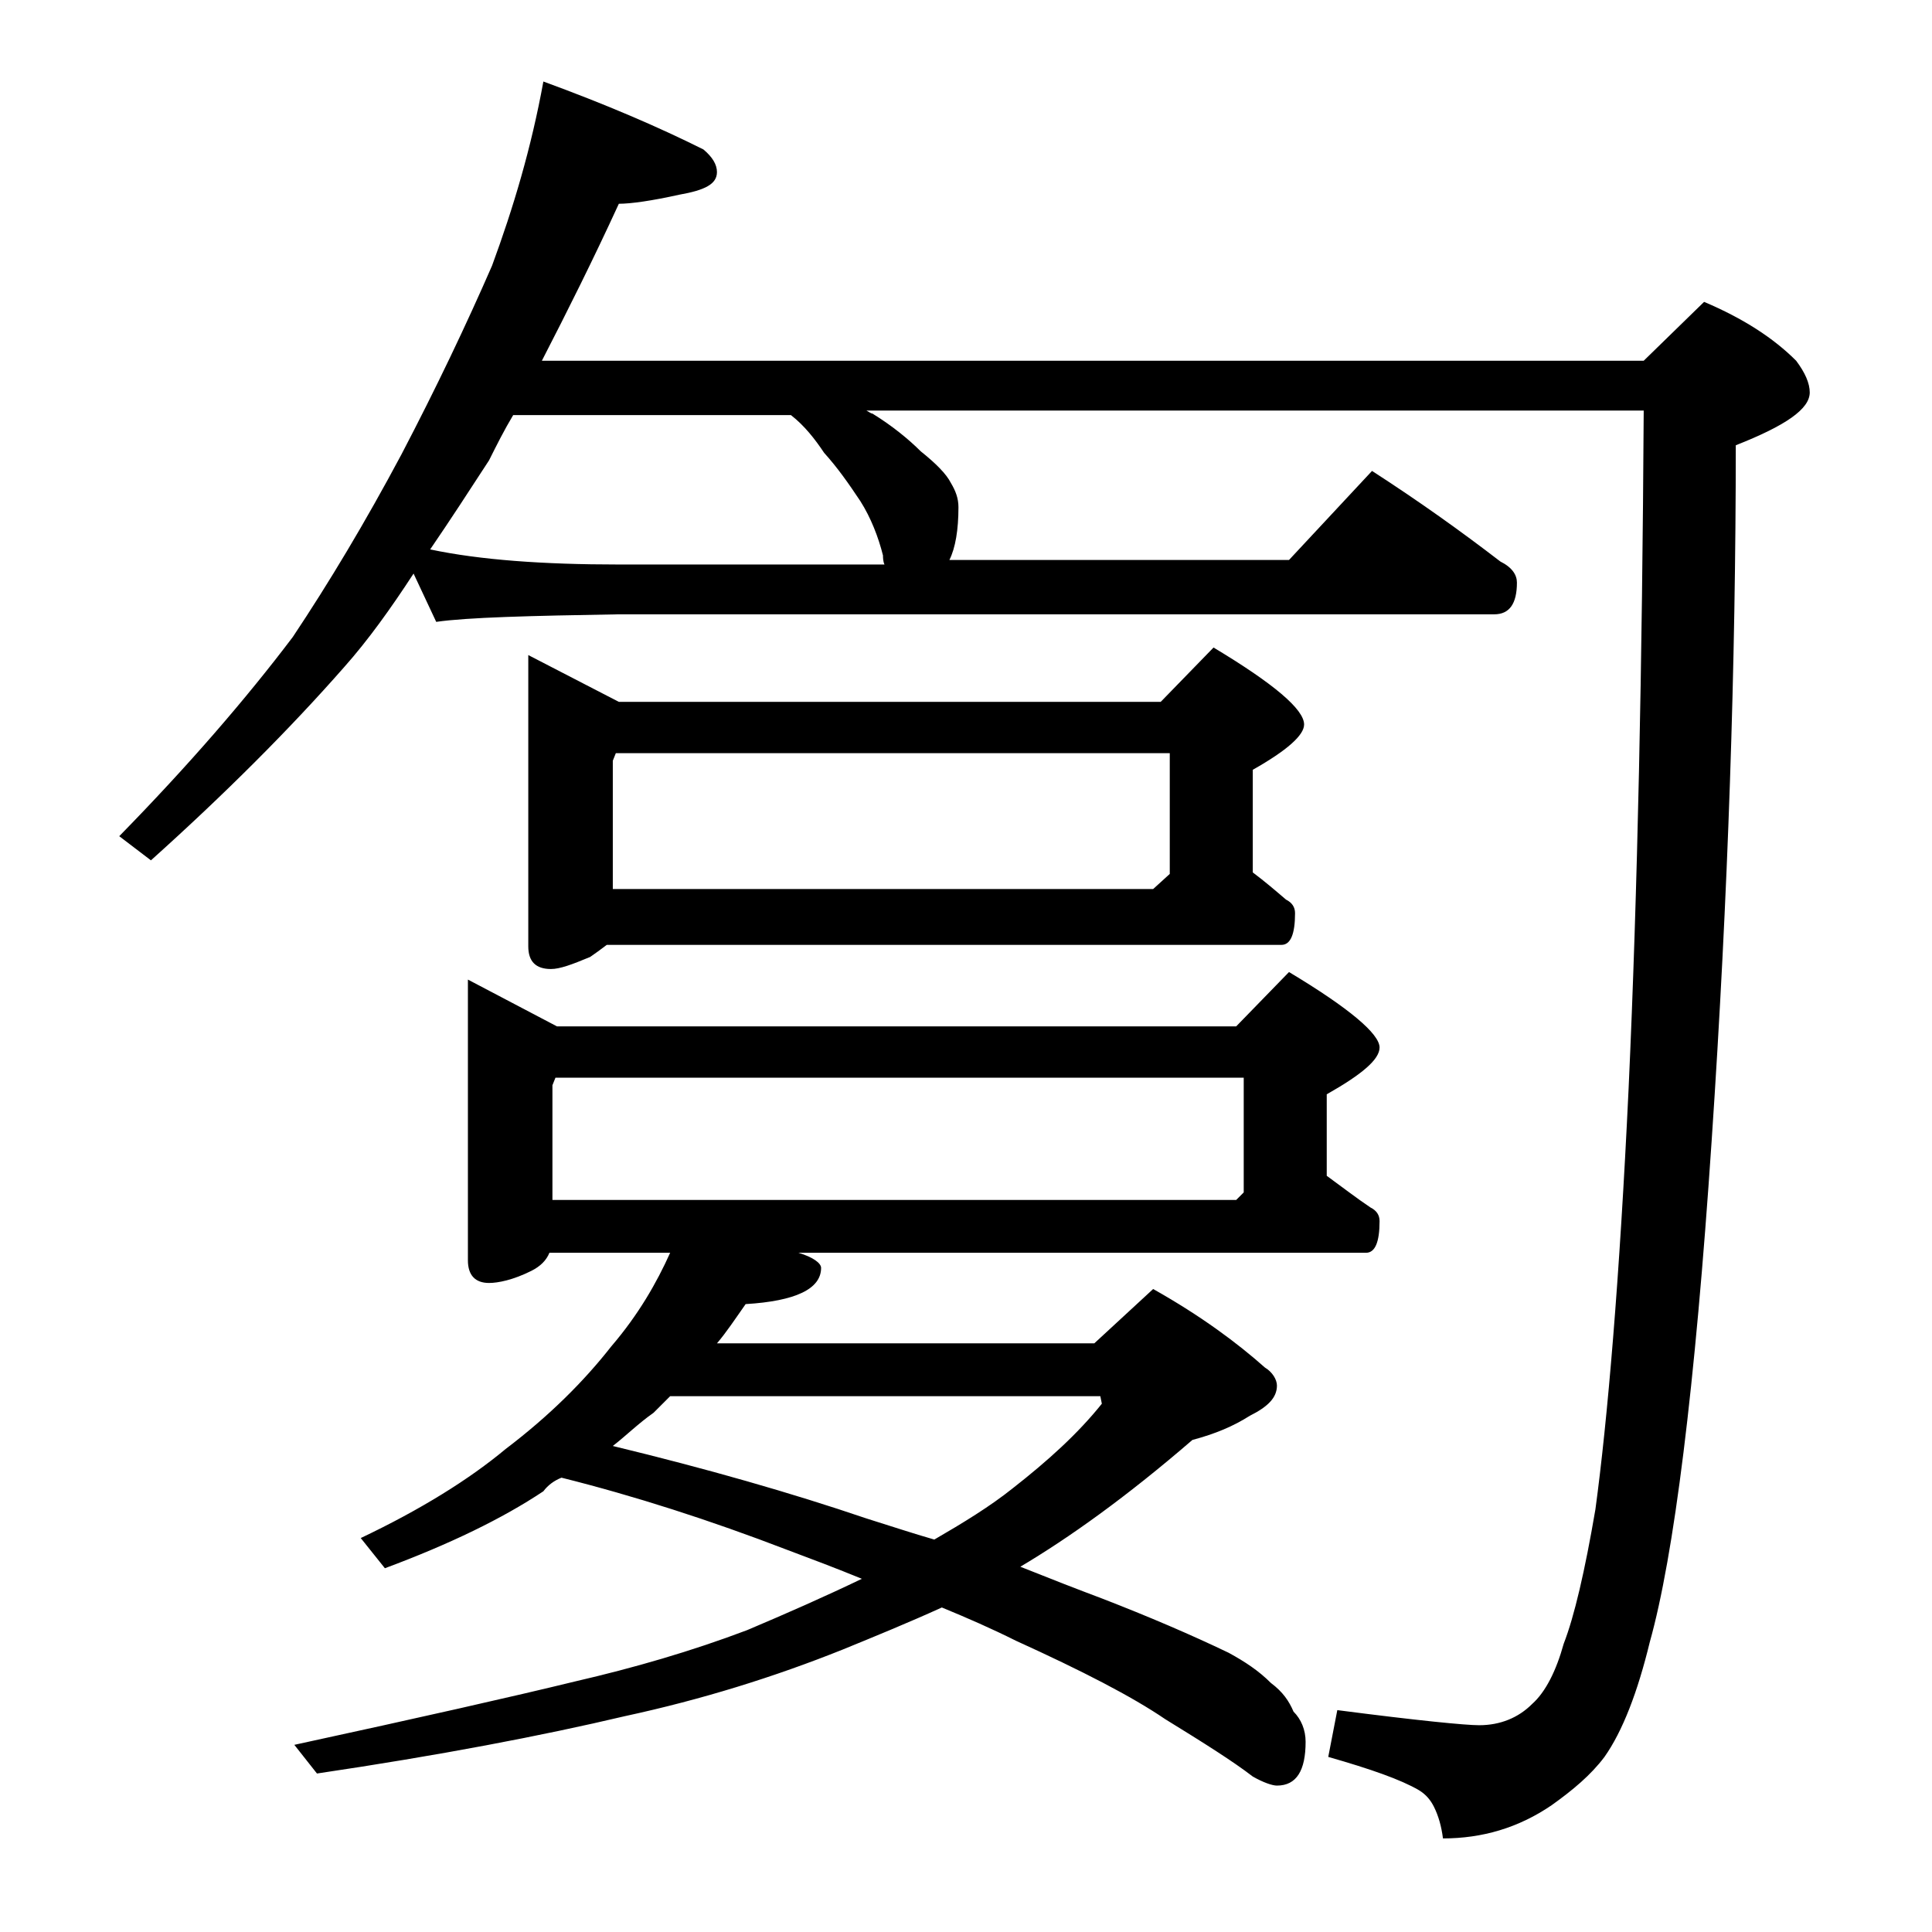
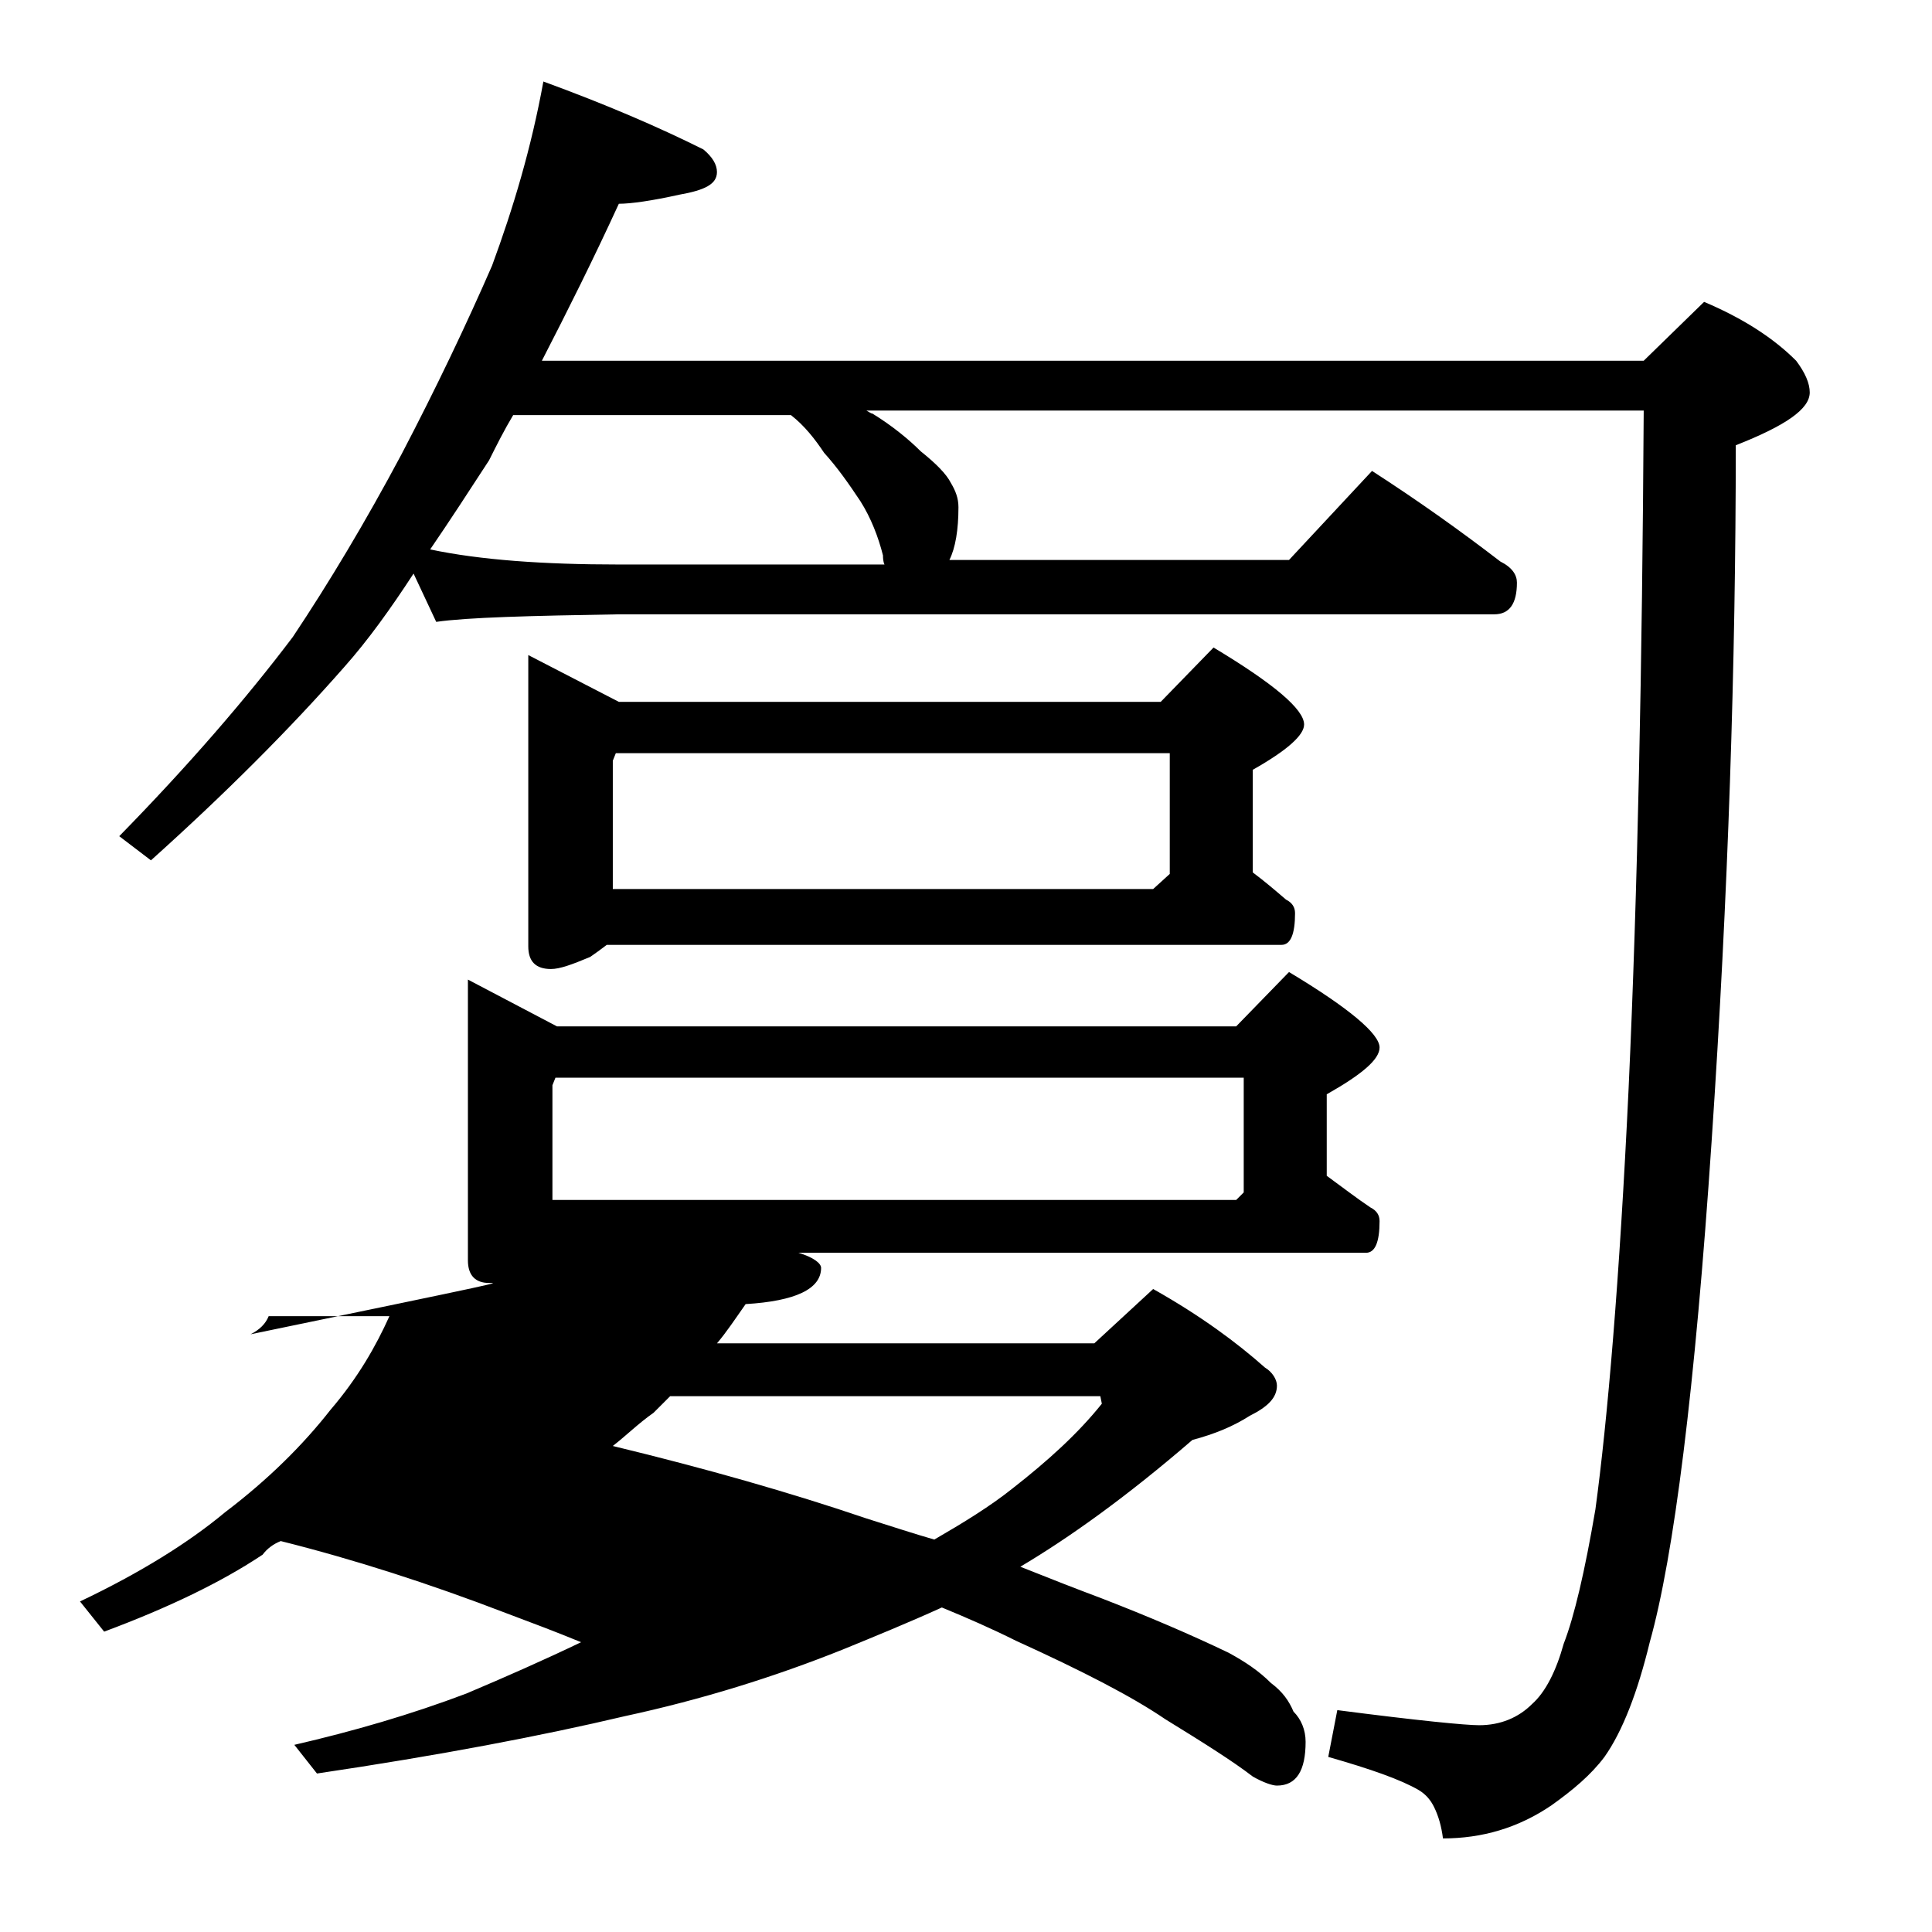
<svg xmlns="http://www.w3.org/2000/svg" version="1.1" id="Layer_1" x="0px" y="0px" viewBox="0 0 128 128" enable-background="new 0 0 128 128" xml:space="preserve">
-   <path d="M36,5.4c4.1,1.5,7.6,3,10.6,4.5c0.6,0.5,0.9,1,0.9,1.5c0,0.8-0.8,1.2-2.5,1.5c-1.8,0.4-3.2,0.6-4,0.6  c-1.7,3.7-3.4,7.1-5.1,10.4h73l4-3.9c2.6,1.1,4.6,2.4,6.1,3.9c0.6,0.8,0.9,1.5,0.9,2.1c0,1.1-1.6,2.2-4.9,3.5  c0,14.4-0.5,29.8-1.6,46.1c-1.1,16.4-2.5,27.5-4.1,33.2c-0.8,3.3-1.8,5.9-3,7.6c-0.9,1.2-2.1,2.2-3.5,3.2c-2.2,1.5-4.6,2.2-7.2,2.2  c-0.1-0.8-0.3-1.5-0.6-2.1c-0.2-0.4-0.5-0.8-1-1.1c-1.2-0.7-3.2-1.4-6-2.2l0.6-3.1c5.4,0.7,8.5,1,9.4,1c1.4,0,2.6-0.5,3.5-1.4  c0.9-0.8,1.6-2.2,2.1-4c0.7-1.8,1.4-4.8,2.1-8.9c0.8-5.9,1.6-15.2,2.2-27.9c0.6-13.1,0.9-28,1-44.9H57.4c0.2,0.1,0.3,0.2,0.4,0.2  c1.3,0.8,2.4,1.7,3.2,2.5c1,0.8,1.7,1.5,2,2.1c0.3,0.5,0.5,1,0.5,1.6c0,1.5-0.2,2.7-0.6,3.5h22.5l5.5-5.9c3.1,2,5.9,4,8.5,6  c0.8,0.4,1.1,0.9,1.1,1.4c0,1.4-0.5,2.1-1.5,2.1H41c-5.9,0.1-10,0.2-12.1,0.5L27.4,38c-1.5,2.3-3,4.4-4.6,6.2  C19.2,48.3,14.9,52.6,10,57l-2.1-1.6c4.6-4.7,8.4-9.1,11.5-13.2c2.4-3.6,4.8-7.6,7.2-12.1c2.3-4.4,4.3-8.6,6-12.5  C34,13.8,35.2,9.8,36,5.4z M31,64.9l5.9,3.1h45l3.5-3.6c4,2.4,6,4.1,6,5c0,0.8-1.2,1.8-3.5,3.1v5.4c1.1,0.8,2,1.5,2.9,2.1  c0.4,0.2,0.6,0.5,0.6,0.9c0,1.4-0.3,2.1-0.9,2.1H52.9c1,0.3,1.5,0.7,1.5,1c0,1.4-1.7,2.2-5,2.4c-0.7,1-1.3,1.9-1.9,2.6h25l3.9-3.6  c3.2,1.8,5.6,3.6,7.4,5.2c0.5,0.3,0.8,0.8,0.8,1.2c0,0.8-0.6,1.4-1.8,2c-1.1,0.7-2.3,1.2-3.8,1.6c-4.4,3.8-8.2,6.5-11.4,8.4  c2,0.8,3.8,1.5,5.4,2.1c3.1,1.2,5.9,2.4,8.4,3.6c1.1,0.6,2,1.2,2.8,2c0.8,0.6,1.2,1.2,1.5,1.9c0.5,0.5,0.8,1.2,0.8,2  c0,1.9-0.6,2.9-1.9,2.9c-0.3,0-0.9-0.2-1.6-0.6c-1.3-1-3.2-2.2-5.8-3.8c-2.2-1.5-5.5-3.2-9.9-5.2c-1.6-0.8-3.2-1.5-4.9-2.2  c-2.2,1-4.4,1.9-6.6,2.8c-4.5,1.8-9.3,3.3-14.4,4.4c-5.5,1.3-12.3,2.6-20.4,3.8l-1.5-1.9c8.3-1.8,14.5-3.2,18.6-4.2  c3.9-0.9,7.7-2,11.4-3.4c2.6-1.1,5.1-2.2,7.6-3.4c-1.7-0.7-3.3-1.3-4.9-1.9c-5.2-2-10.2-3.6-15-4.8c-0.5,0.2-0.9,0.5-1.2,0.9  c-2.7,1.8-6.2,3.5-10.5,5.1l-1.6-2c4-1.9,7.2-3.9,9.6-5.9c2.9-2.2,5.2-4.5,7-6.8c1.8-2.1,3-4.2,3.9-6.2h-8c-0.2,0.5-0.6,0.9-1.2,1.2  C34,84.8,33,85,32.4,85c-0.9,0-1.4-0.5-1.4-1.5V64.9z M28.5,36.4c3.3,0.7,7.5,1,12.5,1h17.6c-0.1-0.2-0.1-0.5-0.1-0.6  c-0.3-1.2-0.8-2.5-1.5-3.6c-0.8-1.2-1.5-2.2-2.4-3.2c-0.6-0.9-1.3-1.8-2.2-2.5H34c-0.6,1-1.1,2-1.6,3C31.1,32.5,29.8,34.5,28.5,36.4  z M35,43.4l6,3.1h35.9l3.5-3.6c4,2.4,6,4.1,6,5.1c0,0.7-1.1,1.7-3.4,3v6.8c0.8,0.6,1.5,1.2,2.2,1.8c0.4,0.2,0.6,0.5,0.6,0.9  c0,1.4-0.3,2.1-0.9,2.1H40.2c-0.4,0.3-0.8,0.6-1.1,0.8c-1.2,0.5-2,0.8-2.6,0.8c-1,0-1.5-0.5-1.5-1.5V43.4z M36.5,79.5h45.4l0.5-0.5  v-7.6H36.8l-0.2,0.5V79.5z M40.5,58.9h35.9l1.1-1v-8H40.8l-0.2,0.5V58.9z M40.6,95.8c6.2,1.5,11.8,3.1,16.8,4.8  c1.6,0.5,3.1,1,4.5,1.4c1.9-1.1,3.7-2.2,5.2-3.4c2.3-1.8,4.3-3.6,5.9-5.6l-0.1-0.5H44.4c-0.5,0.5-0.9,0.9-1.1,1.1  C42.3,94.3,41.5,95.1,40.6,95.8z" />
+   <path d="M36,5.4c4.1,1.5,7.6,3,10.6,4.5c0.6,0.5,0.9,1,0.9,1.5c0,0.8-0.8,1.2-2.5,1.5c-1.8,0.4-3.2,0.6-4,0.6  c-1.7,3.7-3.4,7.1-5.1,10.4h73l4-3.9c2.6,1.1,4.6,2.4,6.1,3.9c0.6,0.8,0.9,1.5,0.9,2.1c0,1.1-1.6,2.2-4.9,3.5  c0,14.4-0.5,29.8-1.6,46.1c-1.1,16.4-2.5,27.5-4.1,33.2c-0.8,3.3-1.8,5.9-3,7.6c-0.9,1.2-2.1,2.2-3.5,3.2c-2.2,1.5-4.6,2.2-7.2,2.2  c-0.1-0.8-0.3-1.5-0.6-2.1c-0.2-0.4-0.5-0.8-1-1.1c-1.2-0.7-3.2-1.4-6-2.2l0.6-3.1c5.4,0.7,8.5,1,9.4,1c1.4,0,2.6-0.5,3.5-1.4  c0.9-0.8,1.6-2.2,2.1-4c0.7-1.8,1.4-4.8,2.1-8.9c0.8-5.9,1.6-15.2,2.2-27.9c0.6-13.1,0.9-28,1-44.9H57.4c0.2,0.1,0.3,0.2,0.4,0.2  c1.3,0.8,2.4,1.7,3.2,2.5c1,0.8,1.7,1.5,2,2.1c0.3,0.5,0.5,1,0.5,1.6c0,1.5-0.2,2.7-0.6,3.5h22.5l5.5-5.9c3.1,2,5.9,4,8.5,6  c0.8,0.4,1.1,0.9,1.1,1.4c0,1.4-0.5,2.1-1.5,2.1H41c-5.9,0.1-10,0.2-12.1,0.5L27.4,38c-1.5,2.3-3,4.4-4.6,6.2  C19.2,48.3,14.9,52.6,10,57l-2.1-1.6c4.6-4.7,8.4-9.1,11.5-13.2c2.4-3.6,4.8-7.6,7.2-12.1c2.3-4.4,4.3-8.6,6-12.5  C34,13.8,35.2,9.8,36,5.4z M31,64.9l5.9,3.1h45l3.5-3.6c4,2.4,6,4.1,6,5c0,0.8-1.2,1.8-3.5,3.1v5.4c1.1,0.8,2,1.5,2.9,2.1  c0.4,0.2,0.6,0.5,0.6,0.9c0,1.4-0.3,2.1-0.9,2.1H52.9c1,0.3,1.5,0.7,1.5,1c0,1.4-1.7,2.2-5,2.4c-0.7,1-1.3,1.9-1.9,2.6h25l3.9-3.6  c3.2,1.8,5.6,3.6,7.4,5.2c0.5,0.3,0.8,0.8,0.8,1.2c0,0.8-0.6,1.4-1.8,2c-1.1,0.7-2.3,1.2-3.8,1.6c-4.4,3.8-8.2,6.5-11.4,8.4  c2,0.8,3.8,1.5,5.4,2.1c3.1,1.2,5.9,2.4,8.4,3.6c1.1,0.6,2,1.2,2.8,2c0.8,0.6,1.2,1.2,1.5,1.9c0.5,0.5,0.8,1.2,0.8,2  c0,1.9-0.6,2.9-1.9,2.9c-0.3,0-0.9-0.2-1.6-0.6c-1.3-1-3.2-2.2-5.8-3.8c-2.2-1.5-5.5-3.2-9.9-5.2c-1.6-0.8-3.2-1.5-4.9-2.2  c-2.2,1-4.4,1.9-6.6,2.8c-4.5,1.8-9.3,3.3-14.4,4.4c-5.5,1.3-12.3,2.6-20.4,3.8l-1.5-1.9c3.9-0.9,7.7-2,11.4-3.4c2.6-1.1,5.1-2.2,7.6-3.4c-1.7-0.7-3.3-1.3-4.9-1.9c-5.2-2-10.2-3.6-15-4.8c-0.5,0.2-0.9,0.5-1.2,0.9  c-2.7,1.8-6.2,3.5-10.5,5.1l-1.6-2c4-1.9,7.2-3.9,9.6-5.9c2.9-2.2,5.2-4.5,7-6.8c1.8-2.1,3-4.2,3.9-6.2h-8c-0.2,0.5-0.6,0.9-1.2,1.2  C34,84.8,33,85,32.4,85c-0.9,0-1.4-0.5-1.4-1.5V64.9z M28.5,36.4c3.3,0.7,7.5,1,12.5,1h17.6c-0.1-0.2-0.1-0.5-0.1-0.6  c-0.3-1.2-0.8-2.5-1.5-3.6c-0.8-1.2-1.5-2.2-2.4-3.2c-0.6-0.9-1.3-1.8-2.2-2.5H34c-0.6,1-1.1,2-1.6,3C31.1,32.5,29.8,34.5,28.5,36.4  z M35,43.4l6,3.1h35.9l3.5-3.6c4,2.4,6,4.1,6,5.1c0,0.7-1.1,1.7-3.4,3v6.8c0.8,0.6,1.5,1.2,2.2,1.8c0.4,0.2,0.6,0.5,0.6,0.9  c0,1.4-0.3,2.1-0.9,2.1H40.2c-0.4,0.3-0.8,0.6-1.1,0.8c-1.2,0.5-2,0.8-2.6,0.8c-1,0-1.5-0.5-1.5-1.5V43.4z M36.5,79.5h45.4l0.5-0.5  v-7.6H36.8l-0.2,0.5V79.5z M40.5,58.9h35.9l1.1-1v-8H40.8l-0.2,0.5V58.9z M40.6,95.8c6.2,1.5,11.8,3.1,16.8,4.8  c1.6,0.5,3.1,1,4.5,1.4c1.9-1.1,3.7-2.2,5.2-3.4c2.3-1.8,4.3-3.6,5.9-5.6l-0.1-0.5H44.4c-0.5,0.5-0.9,0.9-1.1,1.1  C42.3,94.3,41.5,95.1,40.6,95.8z" />
</svg>